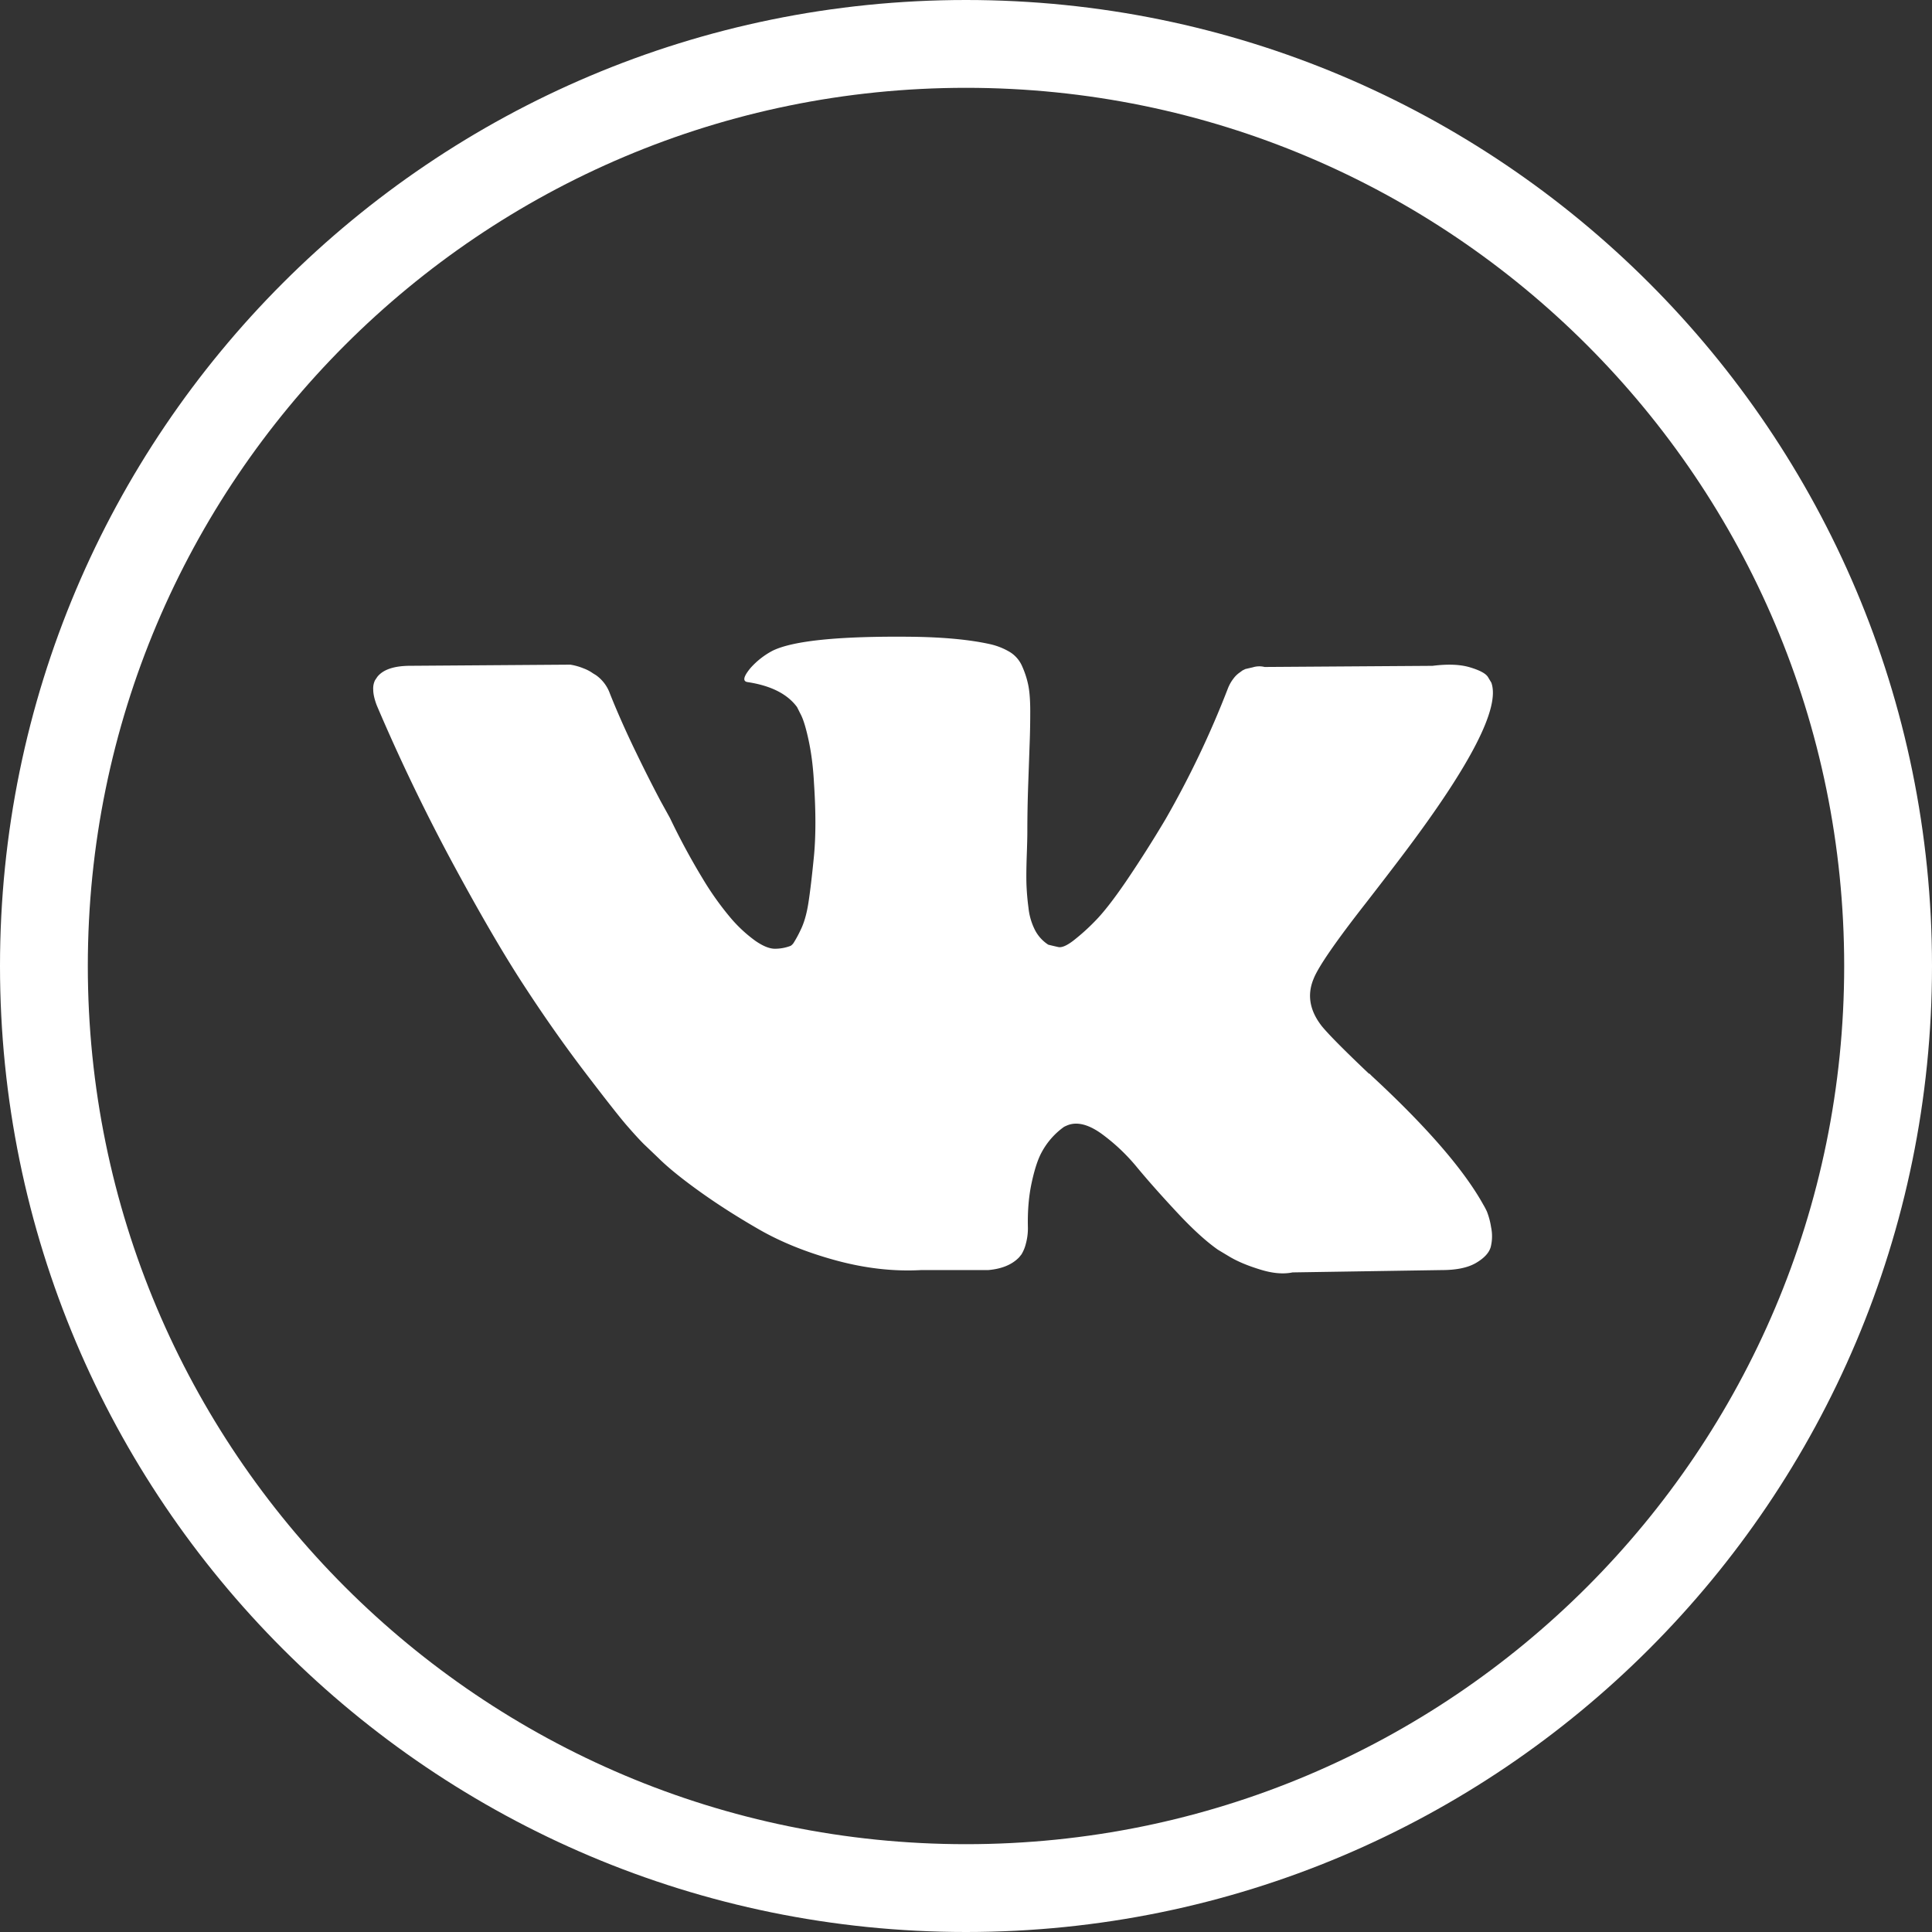
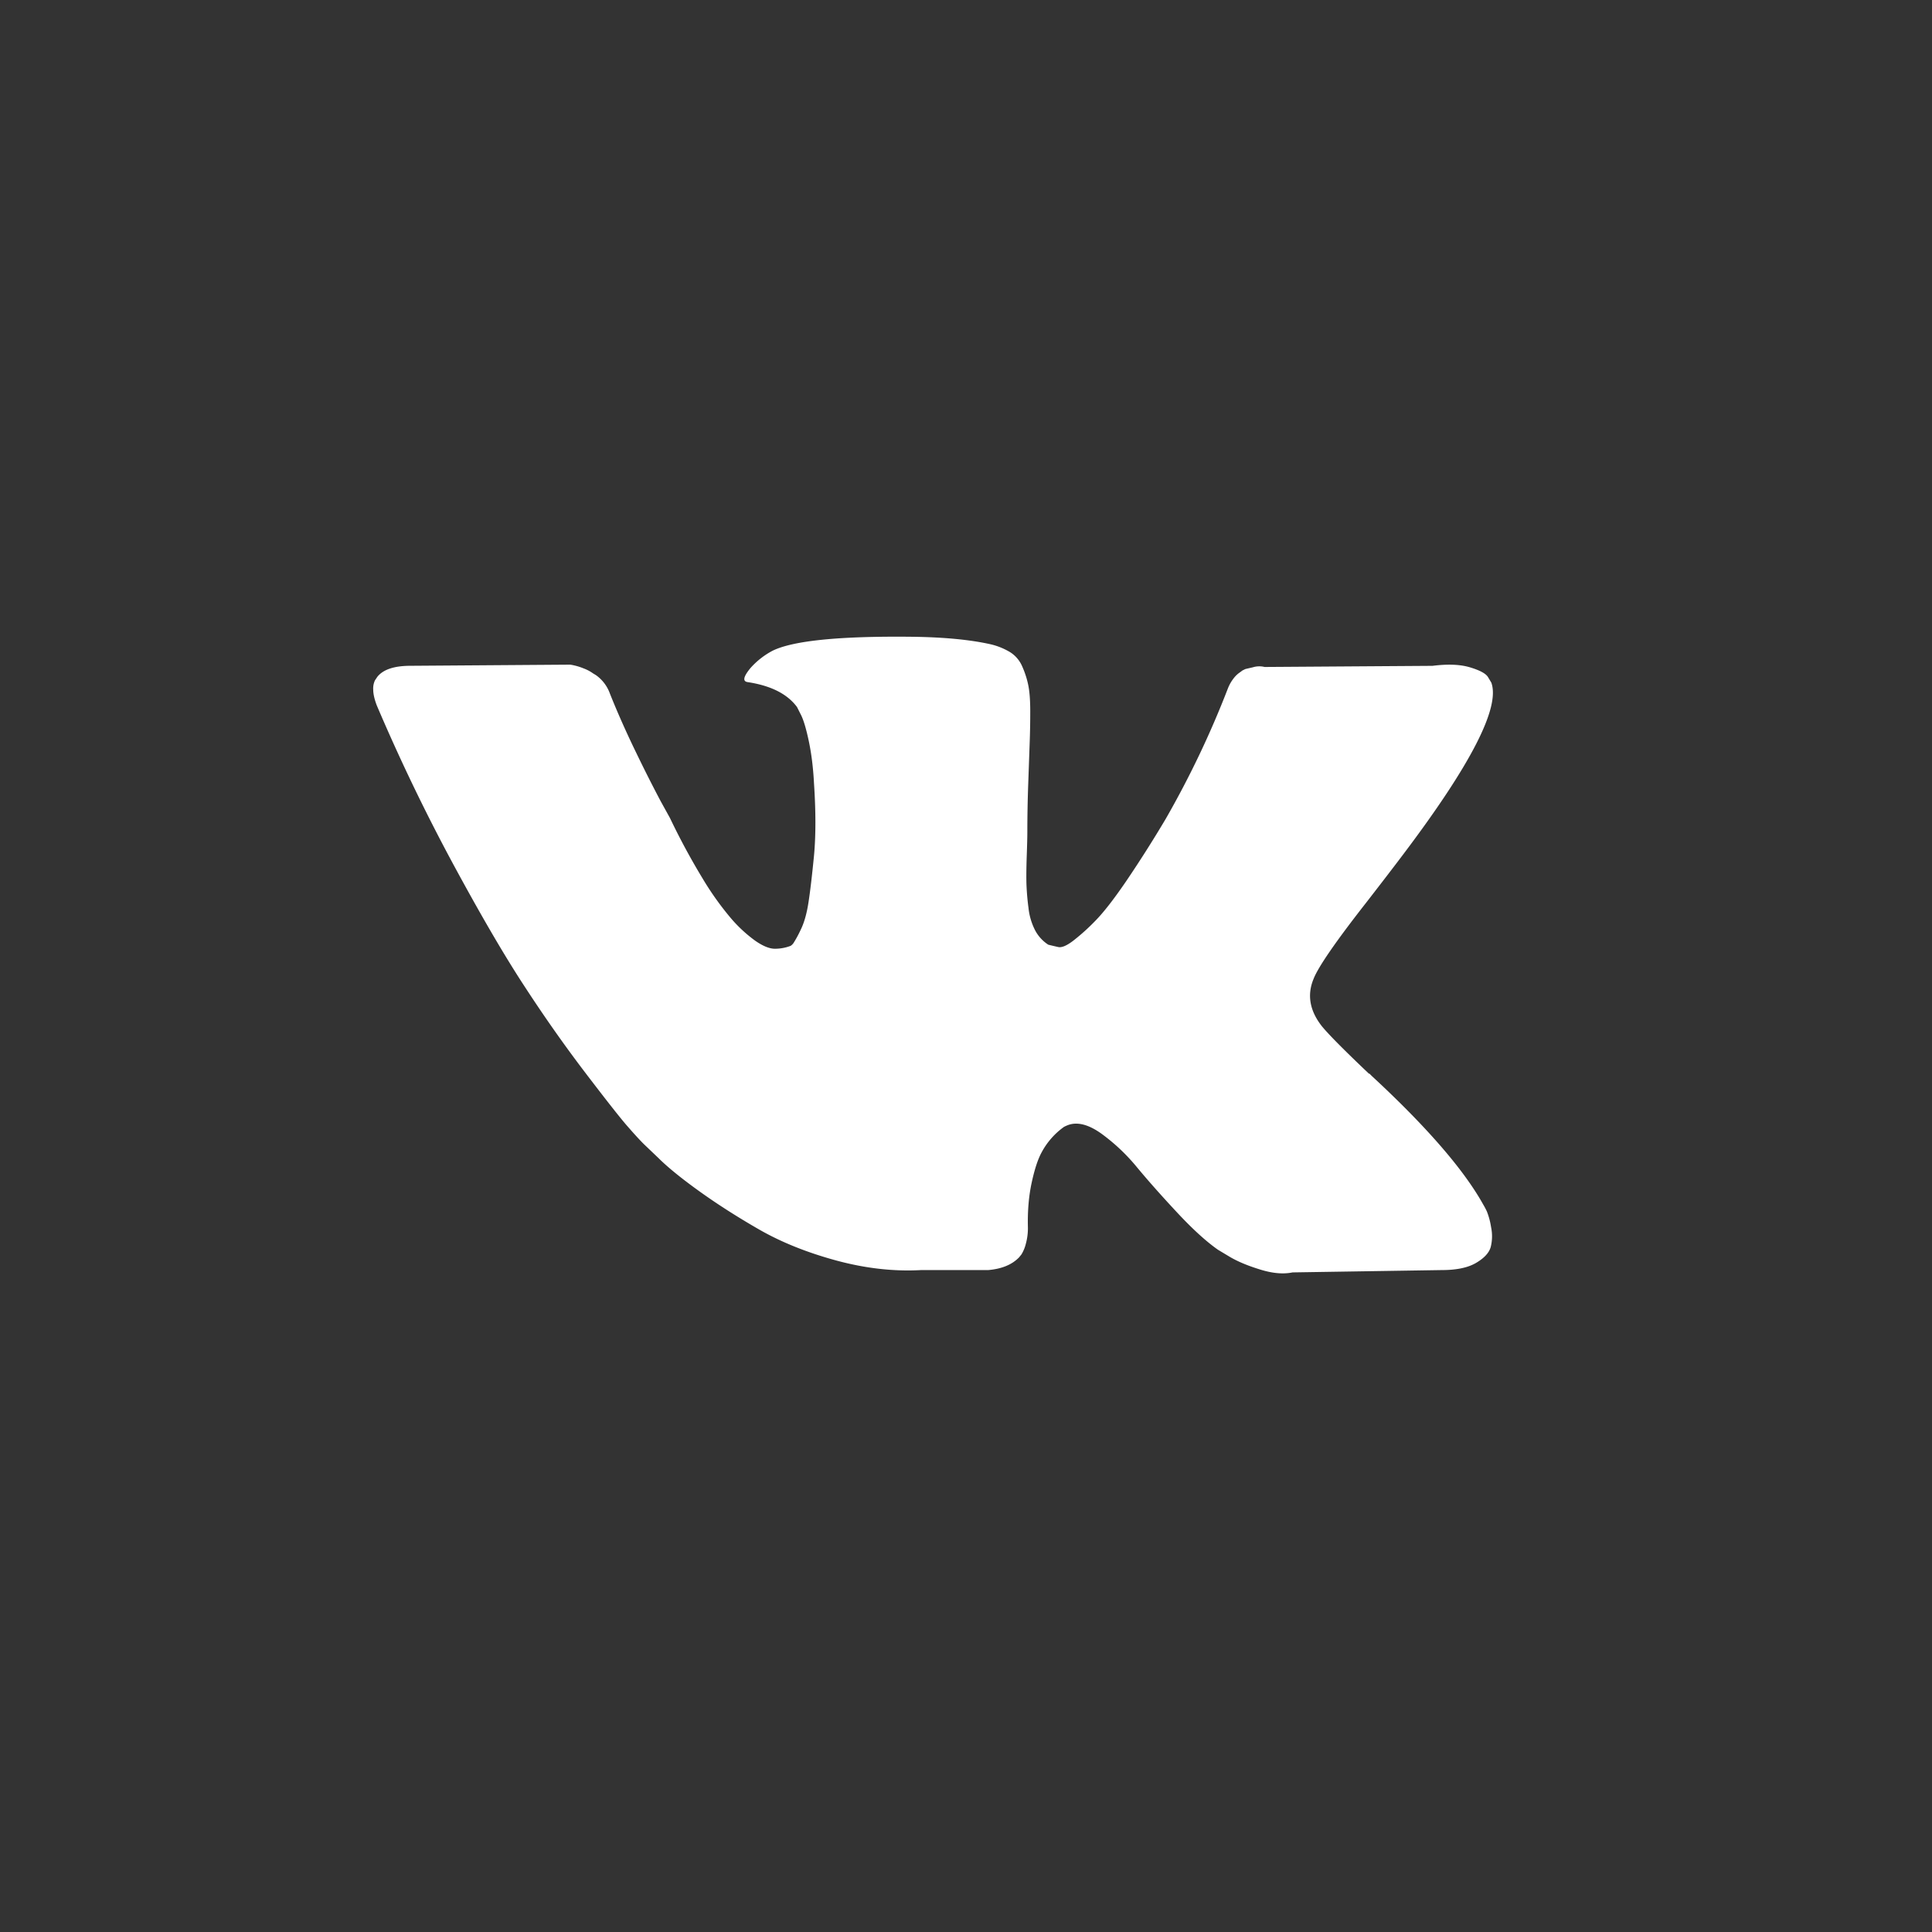
<svg xmlns="http://www.w3.org/2000/svg" width="44" height="44">
  <rect width="100%" height="100%" fill="#333333" stroke="none" />
  <g fill="none" fill-rule="evenodd">
-     <path stroke="#FFF" stroke-width="2" d="M22 43c11.598 0 21-9.402 21-21S33.598 1 22 1 1 10.402 1 22s9.402 21 21 21z" />
    <path fill="#FFF" d="M33.865 27.595a1.739 1.739 0 00-.087-.165c-.442-.794-1.288-1.77-2.536-2.925l-.026-.026-.013-.013-.013-.014h-.014c-.566-.538-.925-.9-1.075-1.085-.275-.353-.336-.71-.186-1.072.106-.273.504-.85 1.195-1.733.363-.468.65-.842.863-1.125 1.53-2.029 2.195-3.325 1.991-3.89l-.079-.132c-.053-.08-.19-.152-.411-.218-.222-.066-.505-.077-.85-.033l-3.824.026a.498.498 0 00-.266.007l-.172.04-.067.033-.053.04a.59.59 0 00-.146.138.907.907 0 00-.132.232 21.574 21.574 0 01-1.42 2.977 28.175 28.175 0 01-.904 1.423c-.274.4-.504.696-.69.886a4.81 4.81 0 01-.505.456c-.15.115-.265.164-.345.146a9.757 9.757 0 01-.226-.053.881.881 0 01-.298-.324 1.448 1.448 0 01-.153-.516 5.67 5.67 0 01-.046-.536c-.005-.15-.003-.362.006-.635.01-.274.014-.459.014-.556 0-.335.006-.7.02-1.092l.033-.932a18.7 18.7 0 00.013-.728c0-.256-.016-.457-.047-.602a2.055 2.055 0 00-.139-.424.714.714 0 00-.272-.317 1.537 1.537 0 00-.445-.18c-.469-.105-1.066-.162-1.792-.171-1.646-.018-2.704.088-3.173.318a1.786 1.786 0 00-.505.396c-.16.195-.181.3-.066.318.53.08.907.269 1.128.569l.08.159c.062.114.124.317.186.608.062.292.102.613.12.966.043.644.043 1.196 0 1.654-.045.459-.087.816-.127 1.072-.04.256-.1.463-.18.622a2.637 2.637 0 01-.158.291.228.228 0 01-.067.066.998.998 0 01-.358.066c-.124 0-.275-.061-.452-.185a3.181 3.181 0 01-.55-.51 6.81 6.81 0 01-.645-.906 15.8 15.8 0 01-.743-1.376l-.212-.384a32.965 32.965 0 01-.545-1.078c-.23-.472-.434-.929-.61-1.37a.873.873 0 00-.32-.423l-.066-.04a.91.91 0 00-.212-.112 1.366 1.366 0 00-.305-.086l-3.638.026c-.372 0-.624.084-.757.252l-.053.079a.427.427 0 00-.04.212c0 .097.027.216.08.357a43.605 43.605 0 001.732 3.6c.624 1.155 1.166 2.086 1.627 2.79.46.707.929 1.373 1.407 1.999.478.626.794 1.028.95 1.204.154.177.276.309.364.397l.332.317c.213.212.525.466.936.761.412.296.868.587 1.368.874.5.286 1.082.52 1.746.701.664.18 1.31.254 1.938.219h1.527c.31-.027.544-.124.704-.292l.053-.066a.876.876 0 00.1-.245 1.34 1.34 0 00.046-.363c-.01-.38.02-.721.086-1.026.066-.304.141-.533.226-.688a1.692 1.692 0 01.511-.582.868.868 0 01.106-.046c.212-.07.462-.002.75.205a4.4 4.4 0 01.81.768c.253.304.556.646.91 1.025.354.38.664.661.929.847l.265.159c.178.106.408.203.691.29.283.089.53.111.743.067l3.4-.053c.335 0 .597-.055.782-.165.186-.11.297-.232.332-.364a1.01 1.01 0 00.007-.45 1.656 1.656 0 00-.093-.35z" />
  </g>
</svg>